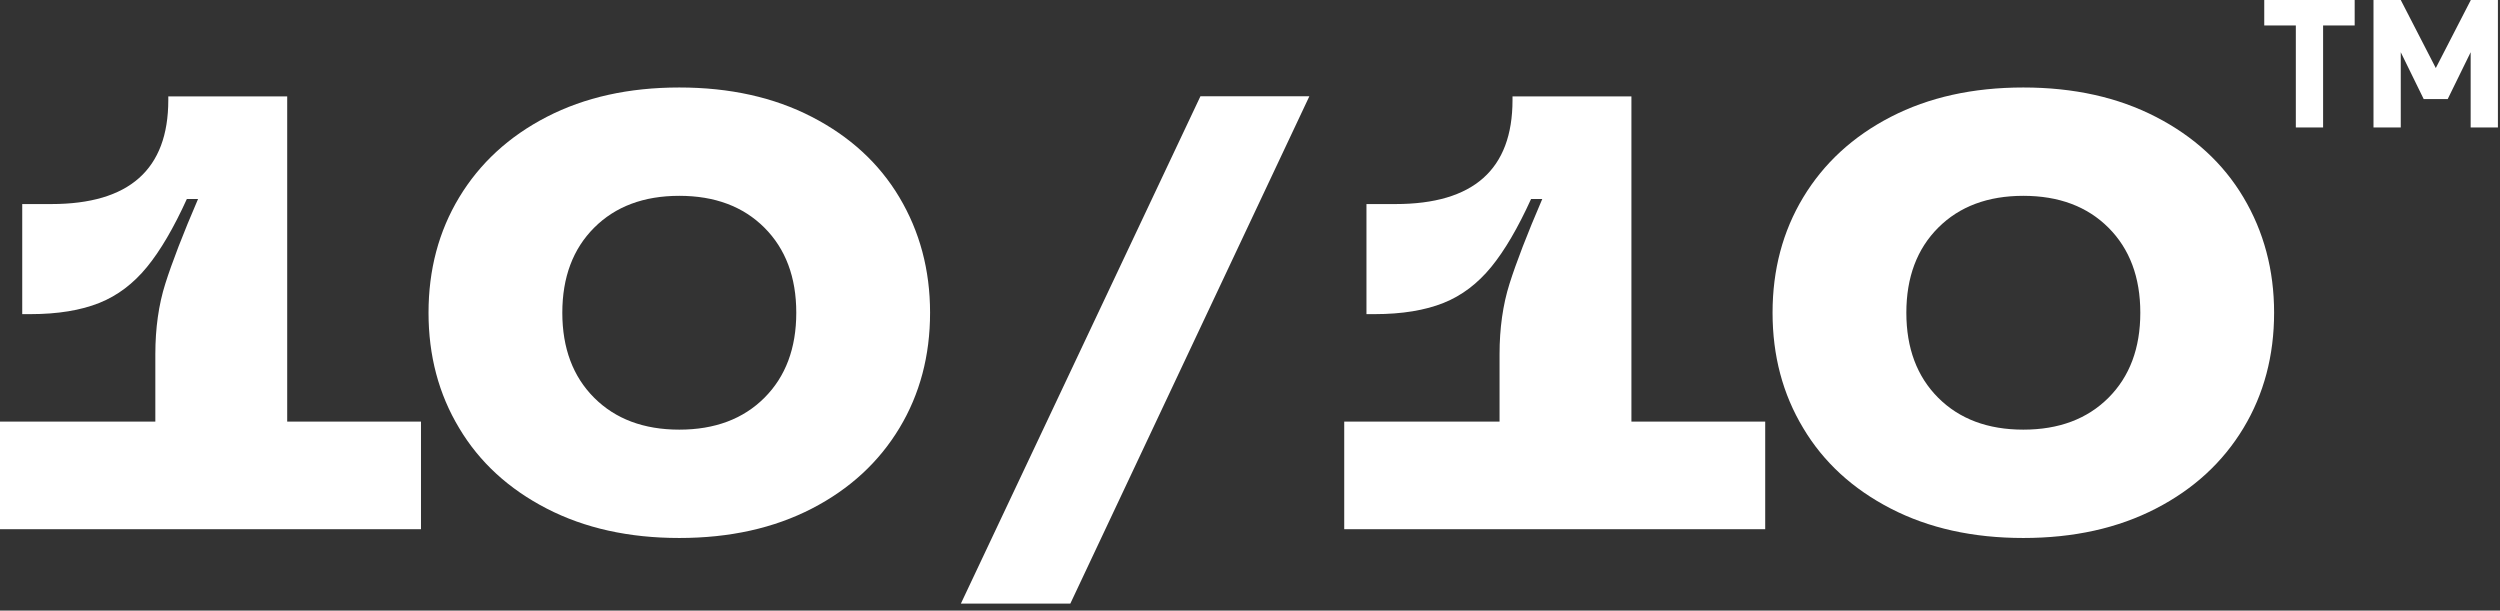
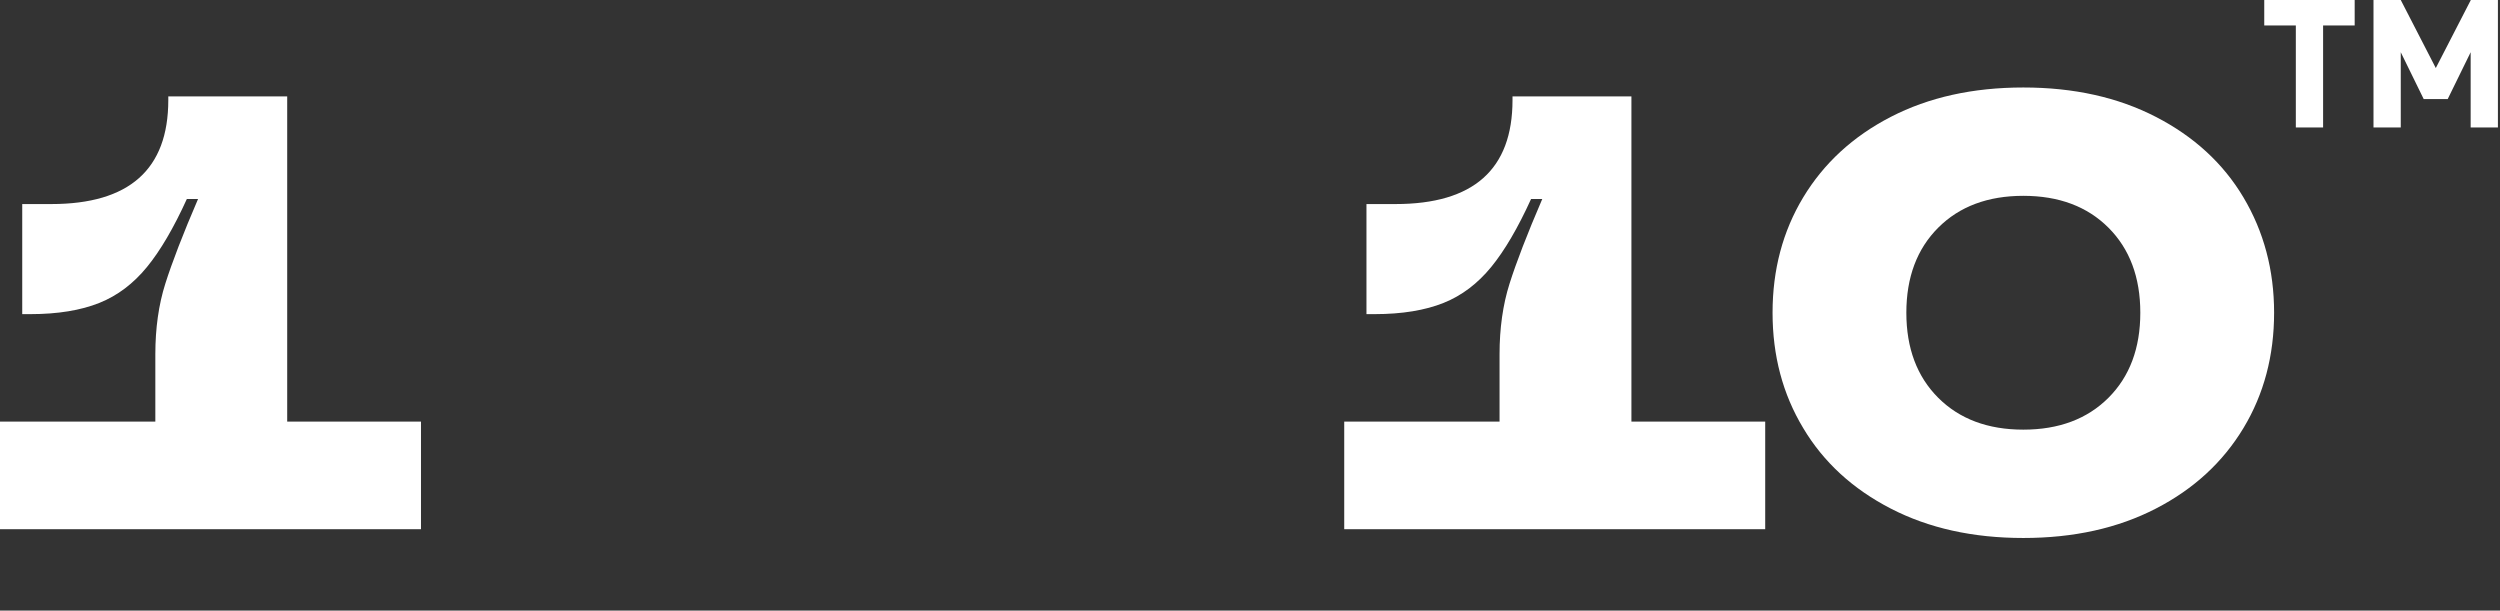
<svg xmlns="http://www.w3.org/2000/svg" fill="none" viewBox="0 0 217 53" height="53" width="217">
  <rect x="0" y="0" width="217" height="53" fill="#333333" stroke="none" />
  <path fill="white" d="M196.537 0V2.213H199.278V11.063H201.645V2.213H204.386V0H196.537ZM214.468 0L211.427 5.906L208.386 0H206.019V11.063H208.386V4.534L210.378 8.601H212.46L214.453 4.534V11.063H216.819V0H214.453H214.468Z" />
  <path fill="white" d="M24.929 36.594H36.542V45.937H0V36.594H13.483V30.746C13.483 28.497 13.771 26.447 14.349 24.624C14.927 22.801 15.869 20.34 17.192 17.271H16.219C15.079 19.778 13.924 21.753 12.753 23.181C11.583 24.609 10.215 25.657 8.619 26.295C7.023 26.933 5.031 27.267 2.63 27.267H1.93V17.712H4.454C11.218 17.712 14.608 14.704 14.608 8.688V8.369H24.929V36.625V36.594Z" />
-   <path fill="white" d="M47.456 44.144C44.158 42.443 41.62 40.119 39.856 37.156C38.078 34.209 37.196 30.867 37.196 27.145C37.196 23.424 38.078 20.081 39.856 17.134C41.635 14.187 44.158 11.848 47.456 10.146C50.755 8.445 54.586 7.594 58.963 7.594C63.341 7.594 67.171 8.445 70.47 10.146C73.768 11.848 76.307 14.172 78.07 17.134C79.833 20.097 80.73 23.424 80.73 27.145C80.73 30.867 79.849 34.209 78.07 37.156C76.292 40.103 73.768 42.443 70.47 44.144C67.171 45.846 63.341 46.697 58.963 46.697C54.586 46.697 50.755 45.846 47.456 44.144ZM66.351 34.528C68.19 32.69 69.117 30.229 69.117 27.145C69.117 24.061 68.19 21.601 66.351 19.762C64.511 17.924 62.049 16.998 58.963 16.998C55.878 16.998 53.415 17.924 51.576 19.762C49.737 21.601 48.809 24.061 48.809 27.145C48.809 30.229 49.737 32.69 51.576 34.528C53.415 36.366 55.878 37.293 58.963 37.293C62.049 37.293 64.511 36.366 66.351 34.528Z" />
-   <path fill="white" d="M92.92 52.393H83.404L104.198 8.354H113.653L92.904 52.393H92.92Z" />
  <path fill="white" d="M141.607 36.594H153.22V45.937H116.679V36.594H130.161V30.746C130.161 28.497 130.45 26.447 131.028 24.624C131.605 22.801 132.548 20.34 133.87 17.271H132.898C131.757 19.778 130.602 21.753 129.432 23.181C128.261 24.609 126.893 25.657 125.297 26.295C123.701 26.933 121.71 27.267 119.308 27.267H118.609V17.712H121.132C127.897 17.712 131.286 14.704 131.286 8.688V8.369H141.607V36.625V36.594Z" />
  <path fill="white" d="M164.119 44.144C160.82 42.443 158.282 40.119 156.518 37.156C154.74 34.209 153.858 30.867 153.858 27.145C153.858 23.424 154.74 20.081 156.518 17.134C158.297 14.187 160.82 11.848 164.119 10.146C167.417 8.445 171.248 7.594 175.625 7.594C180.003 7.594 183.834 8.445 187.132 10.146C190.431 11.848 192.969 14.172 194.732 17.134C196.495 20.097 197.392 23.424 197.392 27.145C197.392 30.867 196.511 34.209 194.732 37.156C192.954 40.103 190.431 42.443 187.132 44.144C183.834 45.846 180.003 46.697 175.625 46.697C171.248 46.697 167.417 45.846 164.119 44.144ZM183.013 34.528C184.852 32.69 185.779 30.229 185.779 27.145C185.779 24.061 184.852 21.601 183.013 19.762C181.173 17.924 178.711 16.998 175.625 16.998C172.54 16.998 170.077 17.924 168.238 19.762C166.399 21.601 165.471 24.061 165.471 27.145C165.471 30.229 166.399 32.69 168.238 34.528C170.077 36.366 172.54 37.293 175.625 37.293C178.711 37.293 181.173 36.366 183.013 34.528Z" />
</svg>